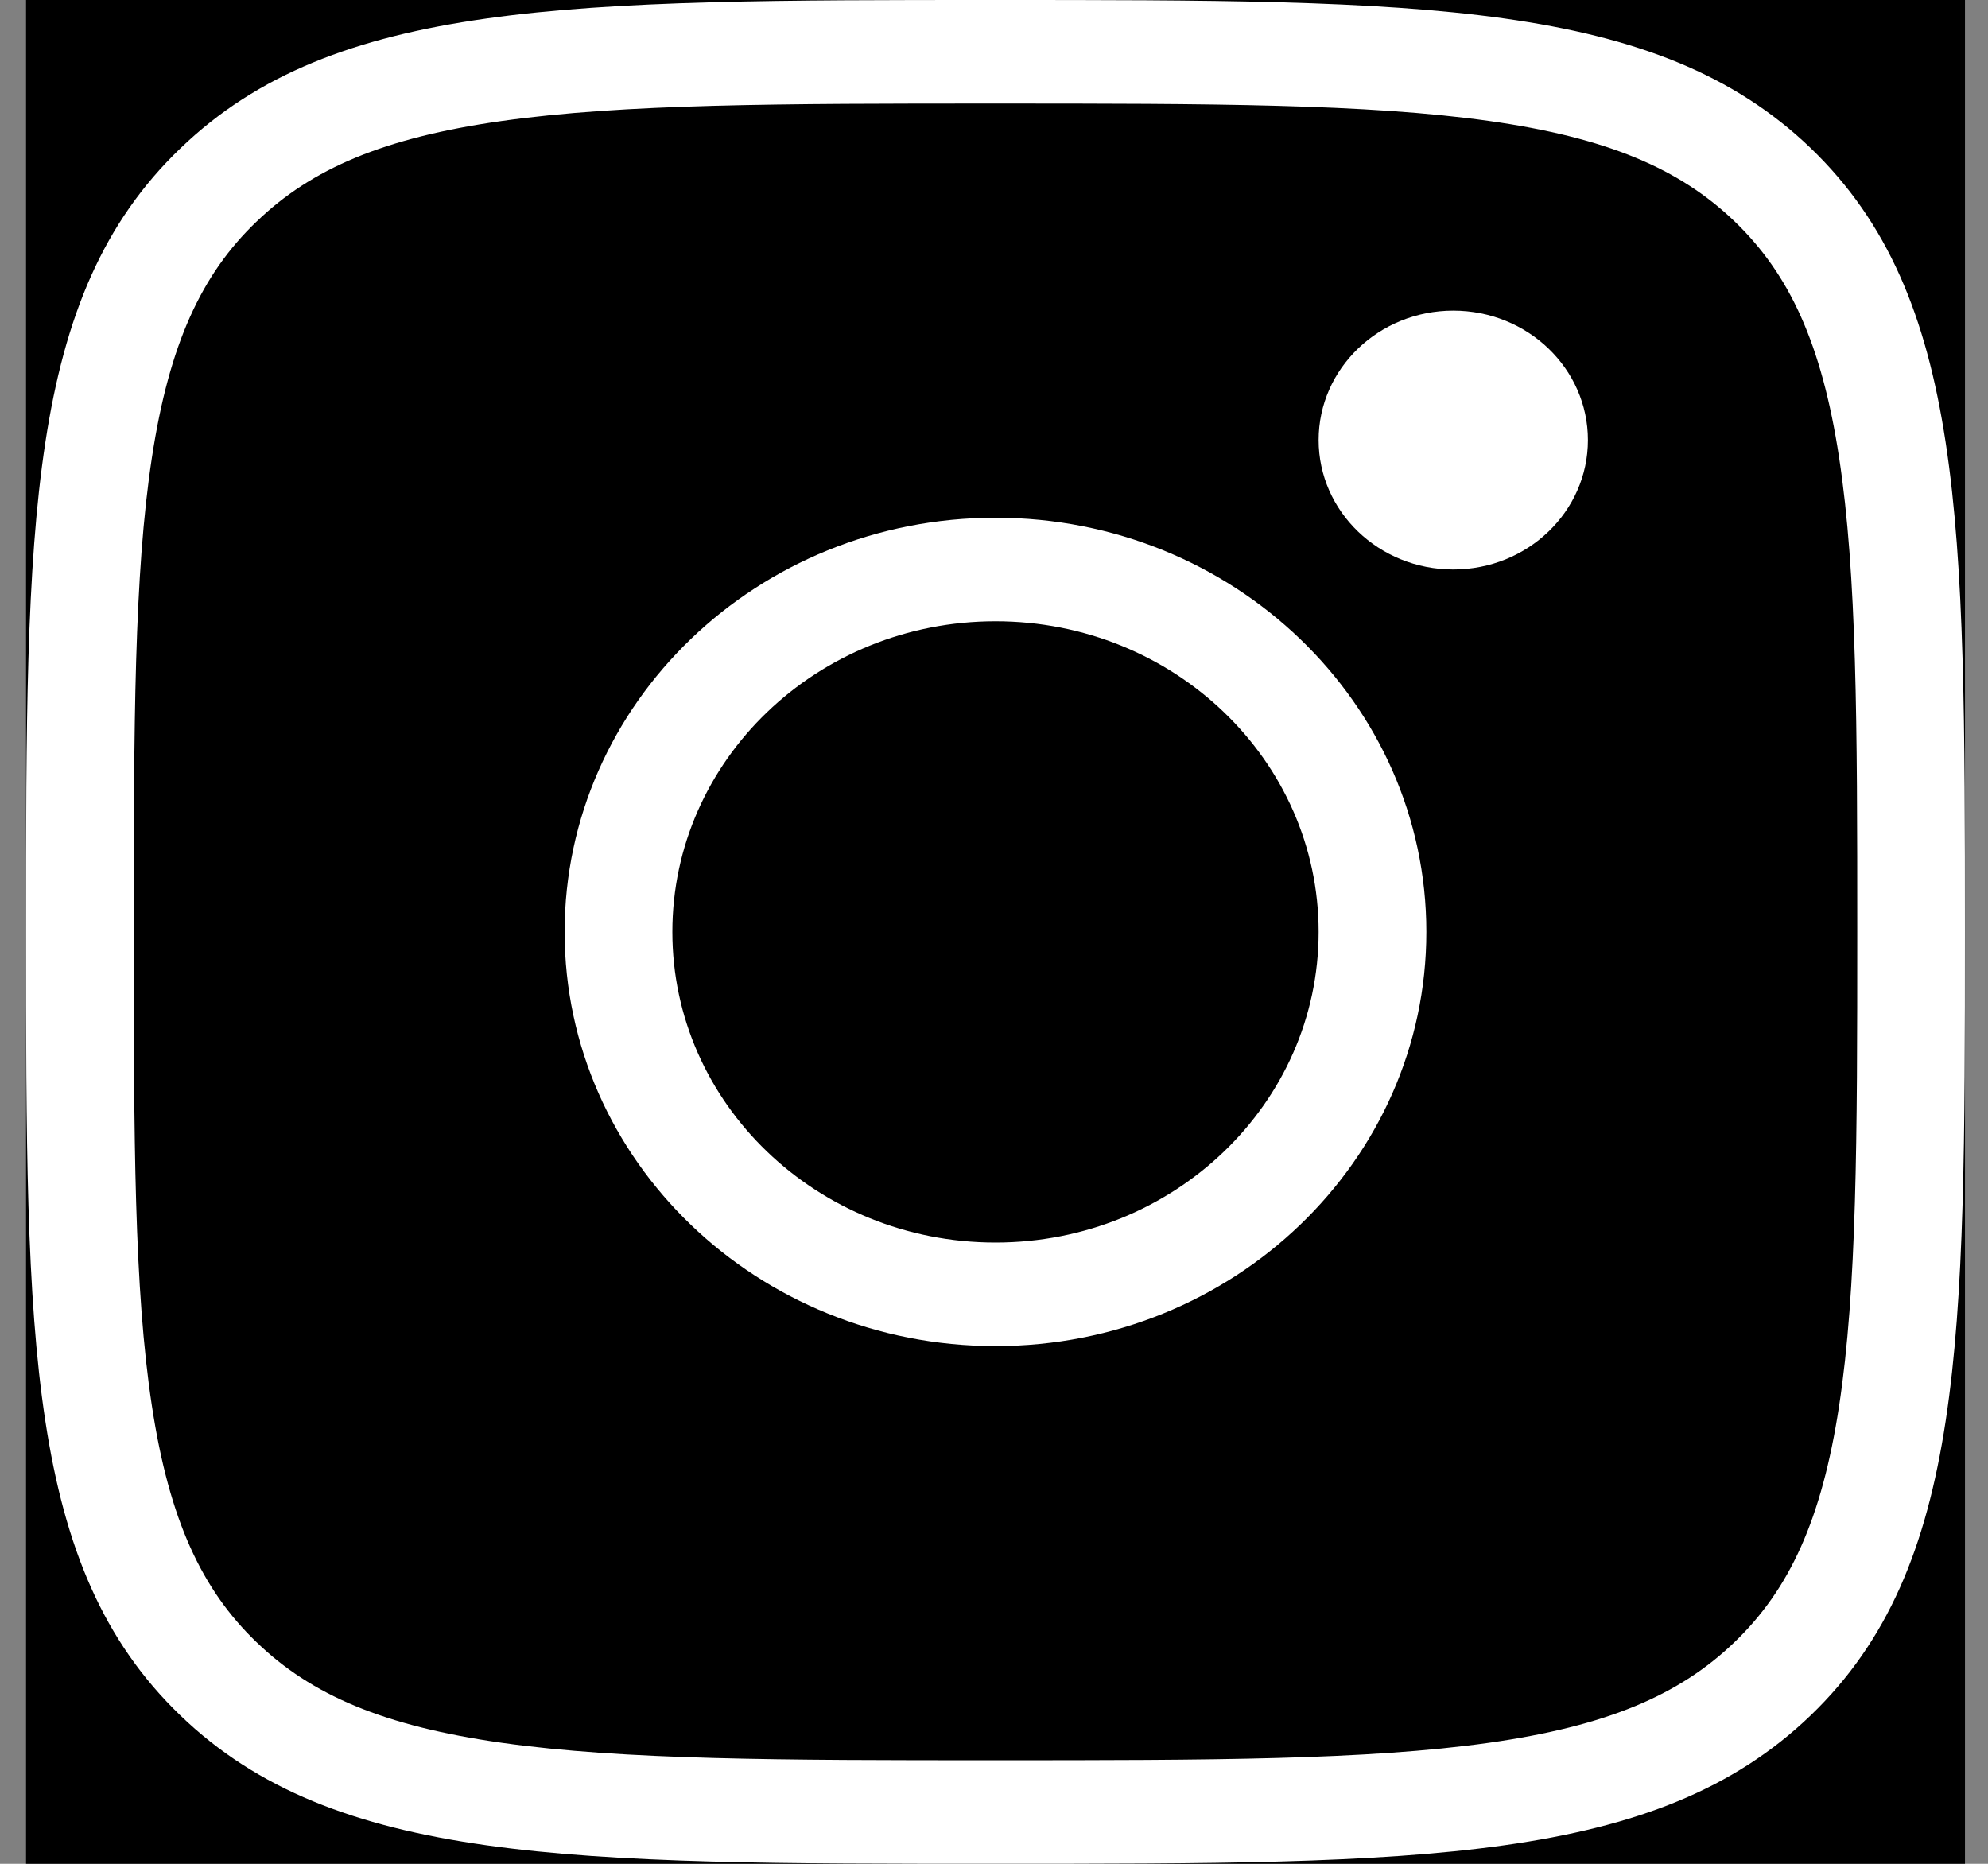
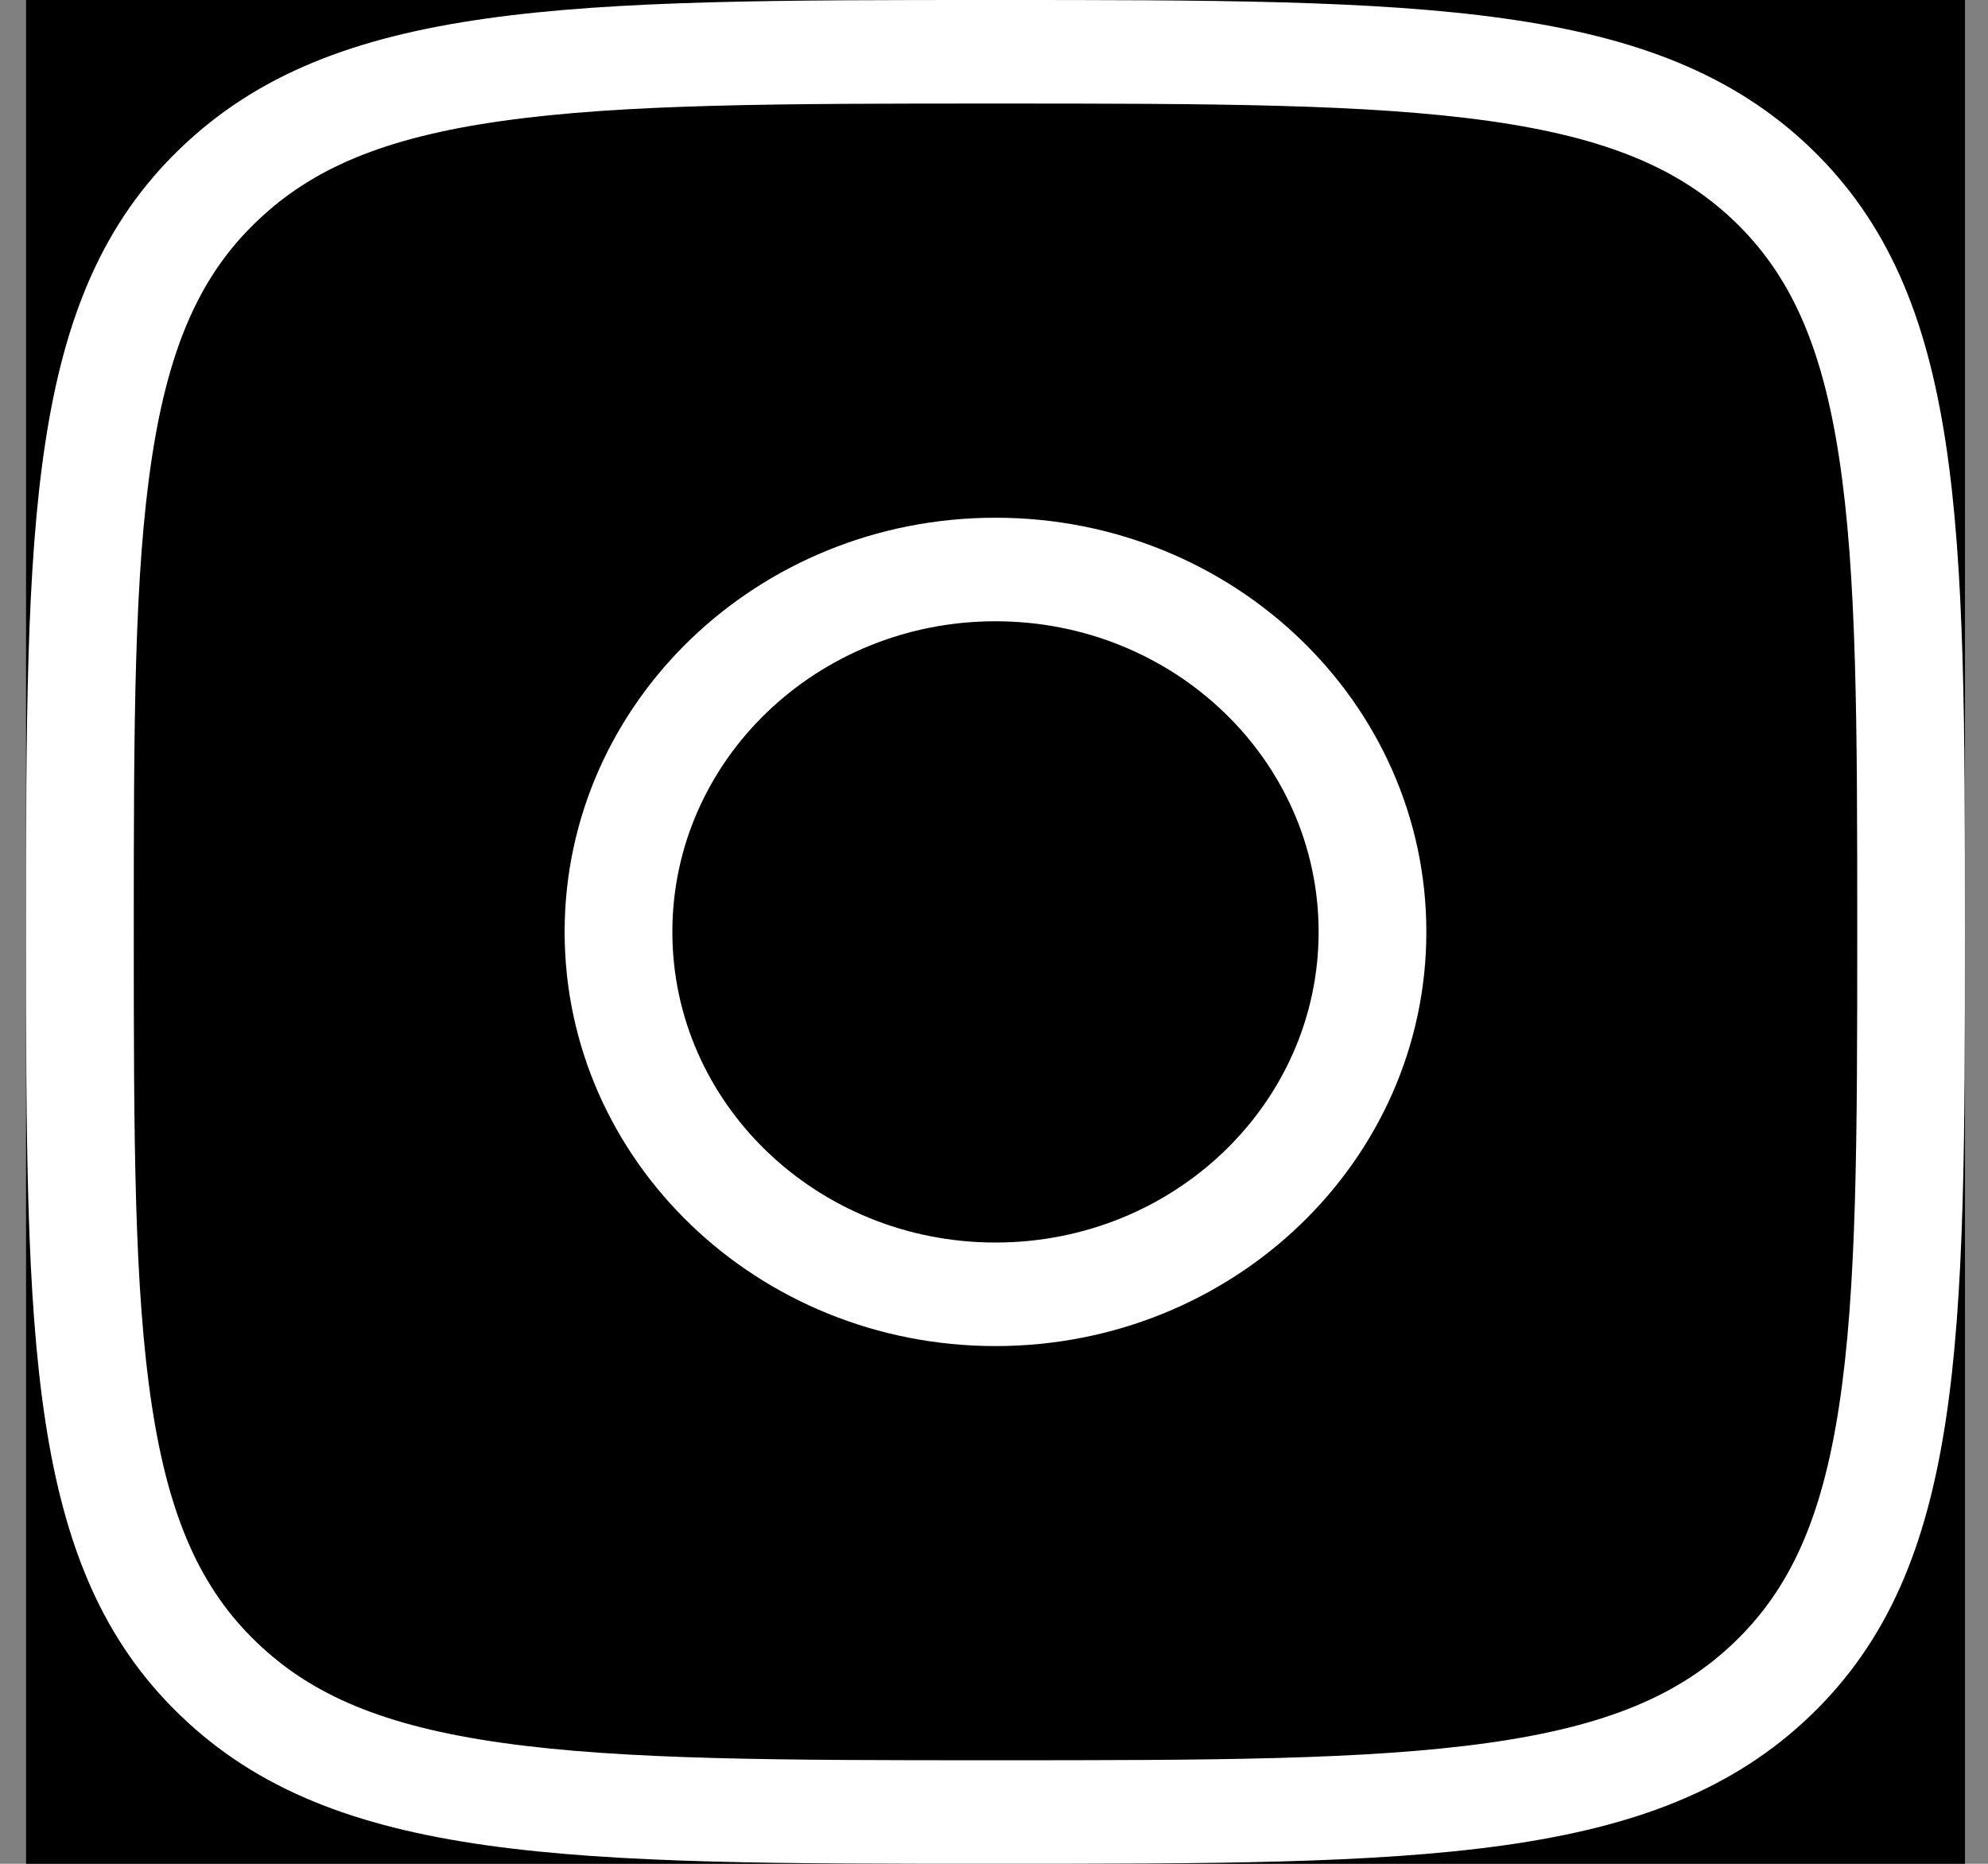
<svg xmlns="http://www.w3.org/2000/svg" width="48" height="45" viewBox="0 0 48 45" fill="none">
  <rect x="0" y="0" width="48" height="45" fill="#808080" stroke="none" />
  <rect width="46.815" height="45" transform="translate(0.629)" fill="black" />
  <path fill-rule="evenodd" clip-rule="evenodd" d="M6.197 5.348L6.192 5.352C4.866 6.623 4.087 8.303 3.668 11.046C3.236 13.873 3.23 17.496 3.23 22.496C3.23 27.495 3.236 31.118 3.668 33.947C4.087 36.691 4.867 38.374 6.194 39.65L6.197 39.652C7.519 40.927 9.267 41.676 12.12 42.079C15.062 42.494 18.831 42.5 24.032 42.5C29.233 42.5 33.002 42.494 35.945 42.079C38.799 41.676 40.55 40.926 41.878 39.65C43.206 38.373 43.986 36.692 44.404 33.95C44.836 31.122 44.843 27.5 44.843 22.496C44.843 17.492 44.836 13.869 44.404 11.042C43.986 8.3 43.206 6.619 41.879 5.343C40.551 4.07 38.802 3.322 35.949 2.92C33.007 2.506 29.237 2.5 24.032 2.5C18.826 2.5 15.058 2.506 12.117 2.921C9.265 3.324 7.52 4.073 6.197 5.348ZM43.717 3.574C47.443 7.156 47.443 12.631 47.443 22.496C47.443 32.361 47.443 37.836 43.717 41.418C39.99 45 34.286 45 24.032 45C13.778 45 8.073 45 4.355 41.418C0.629 37.836 0.629 32.353 0.629 22.496C0.629 12.639 0.629 7.156 4.355 3.582C8.073 0 13.769 0 24.032 0C34.295 0 39.99 0 43.717 3.574Z" fill="white" />
  <path fill-rule="evenodd" clip-rule="evenodd" d="M24.036 30C28.345 30 31.838 26.642 31.838 22.5C31.838 18.358 28.345 15 24.036 15C19.727 15 16.234 18.358 16.234 22.5C16.234 26.642 19.727 30 24.036 30ZM24.036 32.5C29.782 32.5 34.439 28.023 34.439 22.5C34.439 16.977 29.782 12.5 24.036 12.5C18.291 12.5 13.633 16.977 13.633 22.5C13.633 28.023 18.291 32.5 24.036 32.5Z" fill="white" />
-   <ellipse cx="35.089" cy="10.625" rx="3.251" ry="3.125" fill="white" />
</svg>